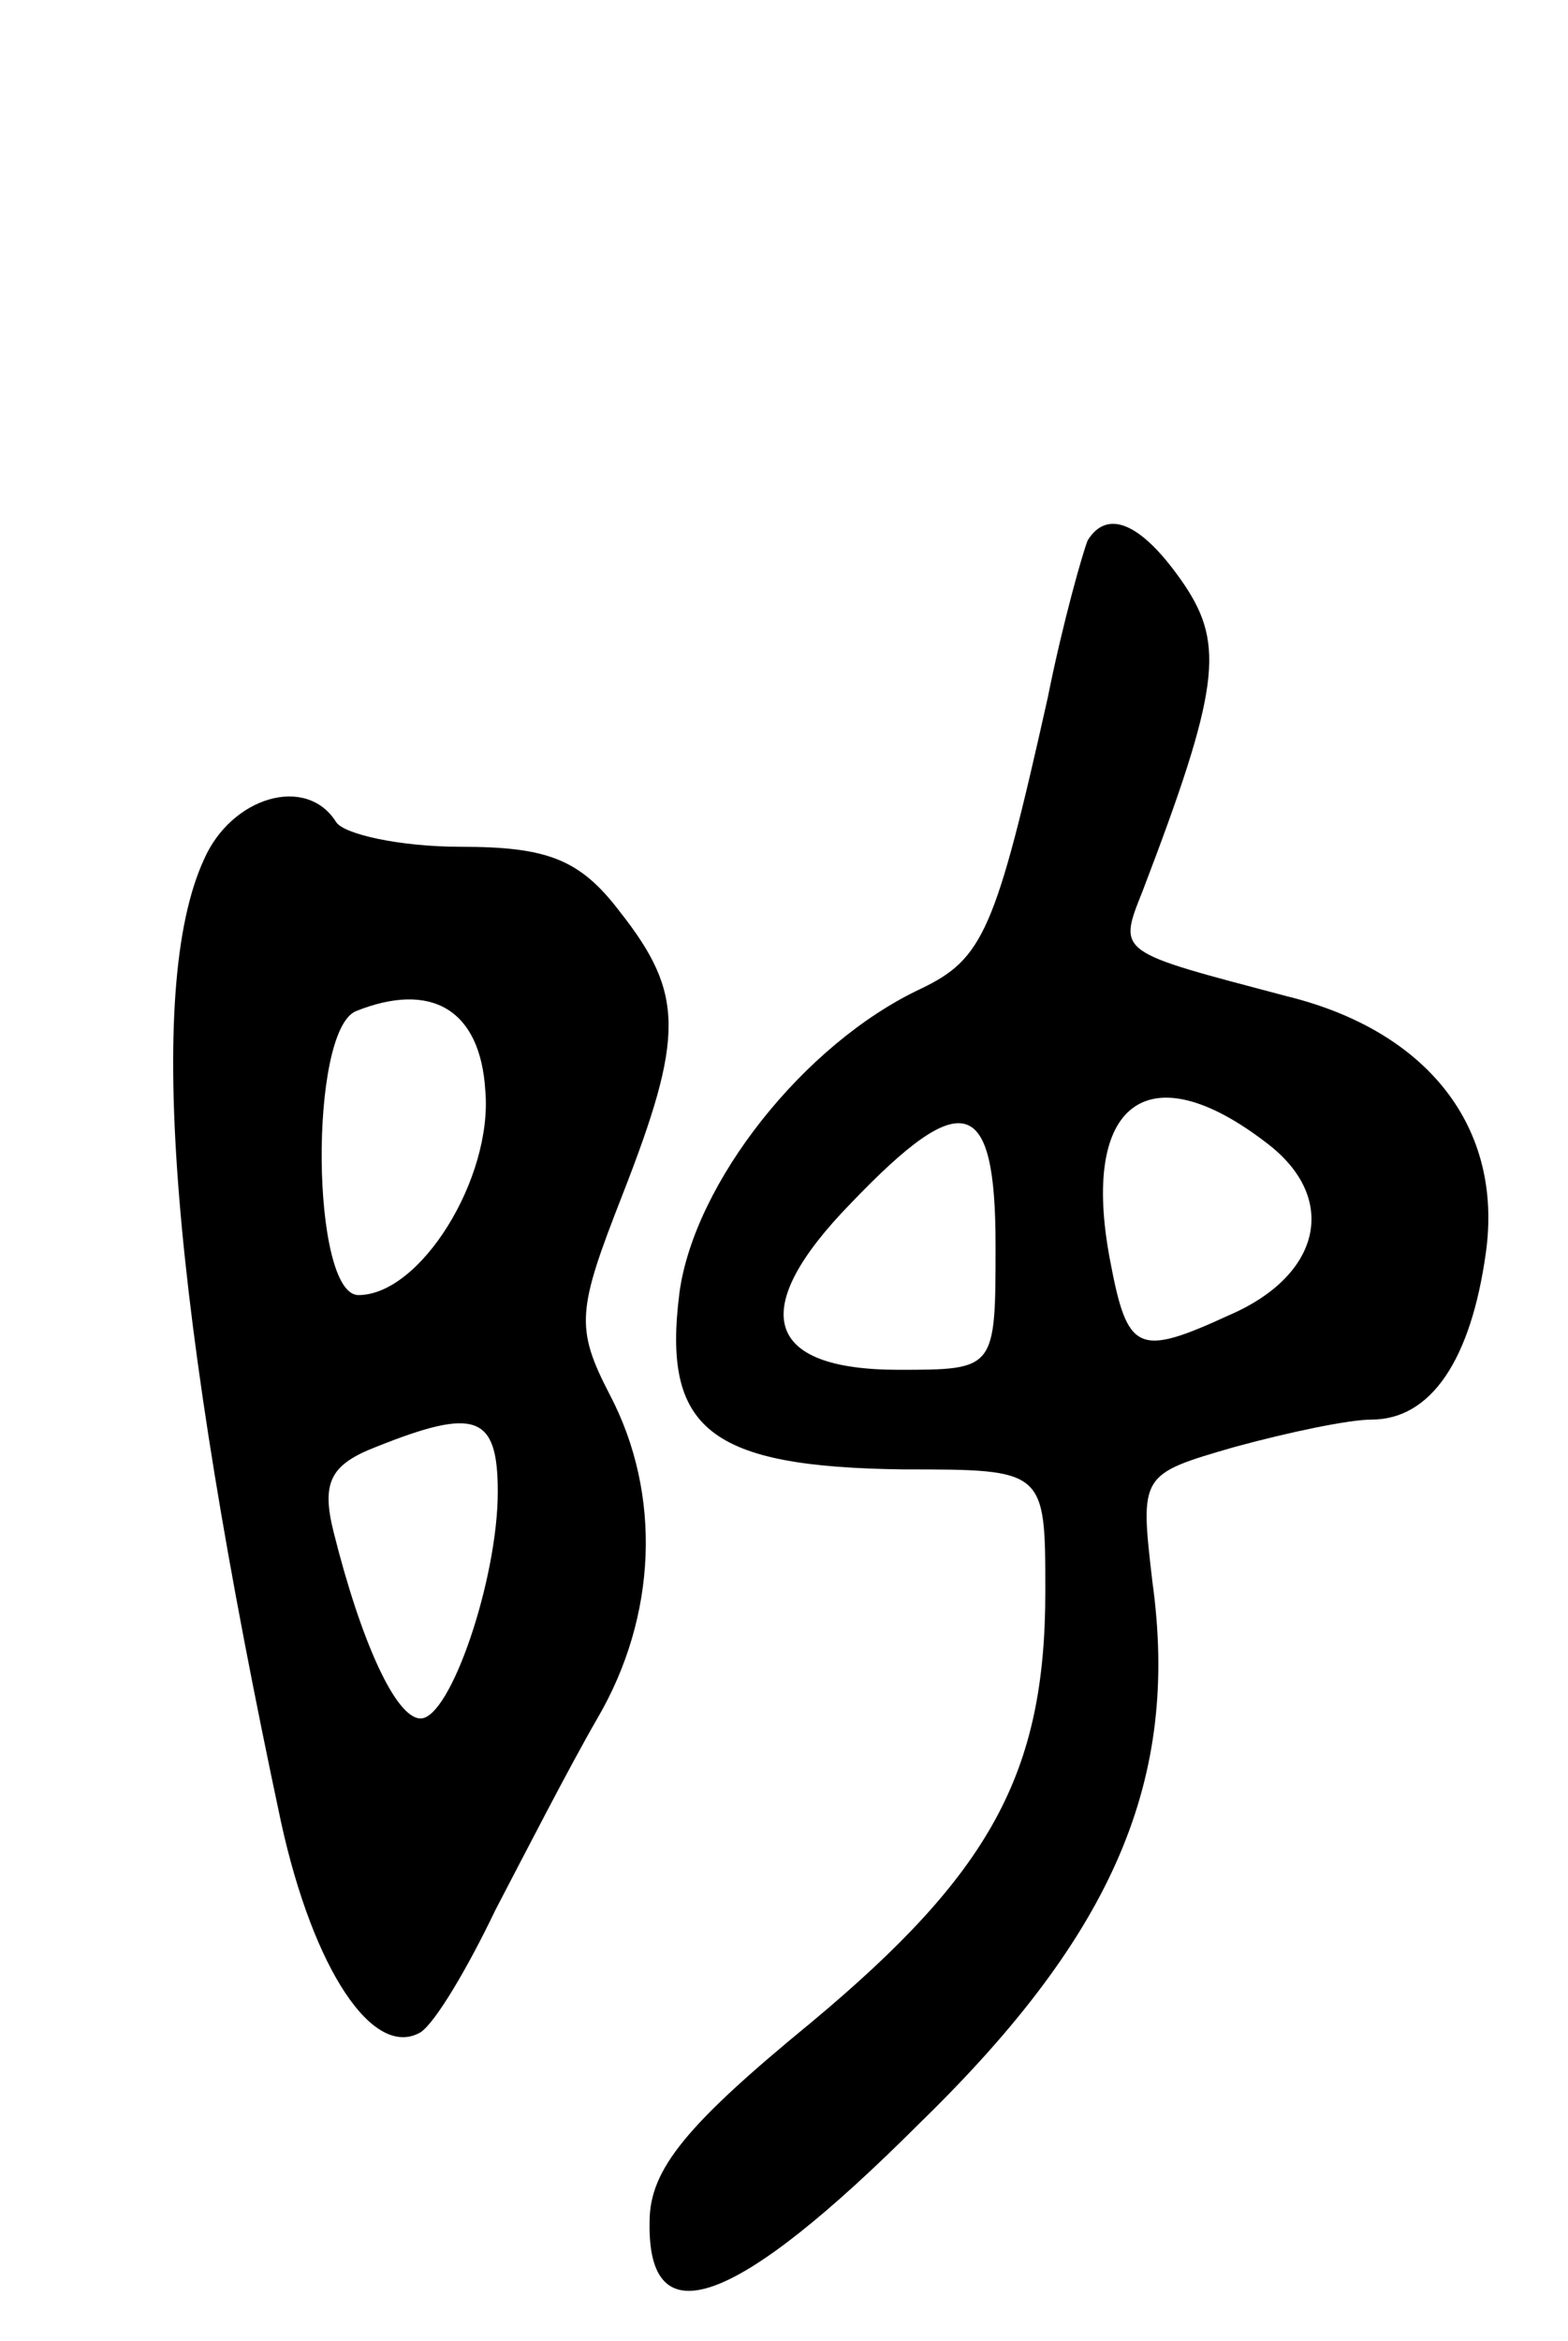
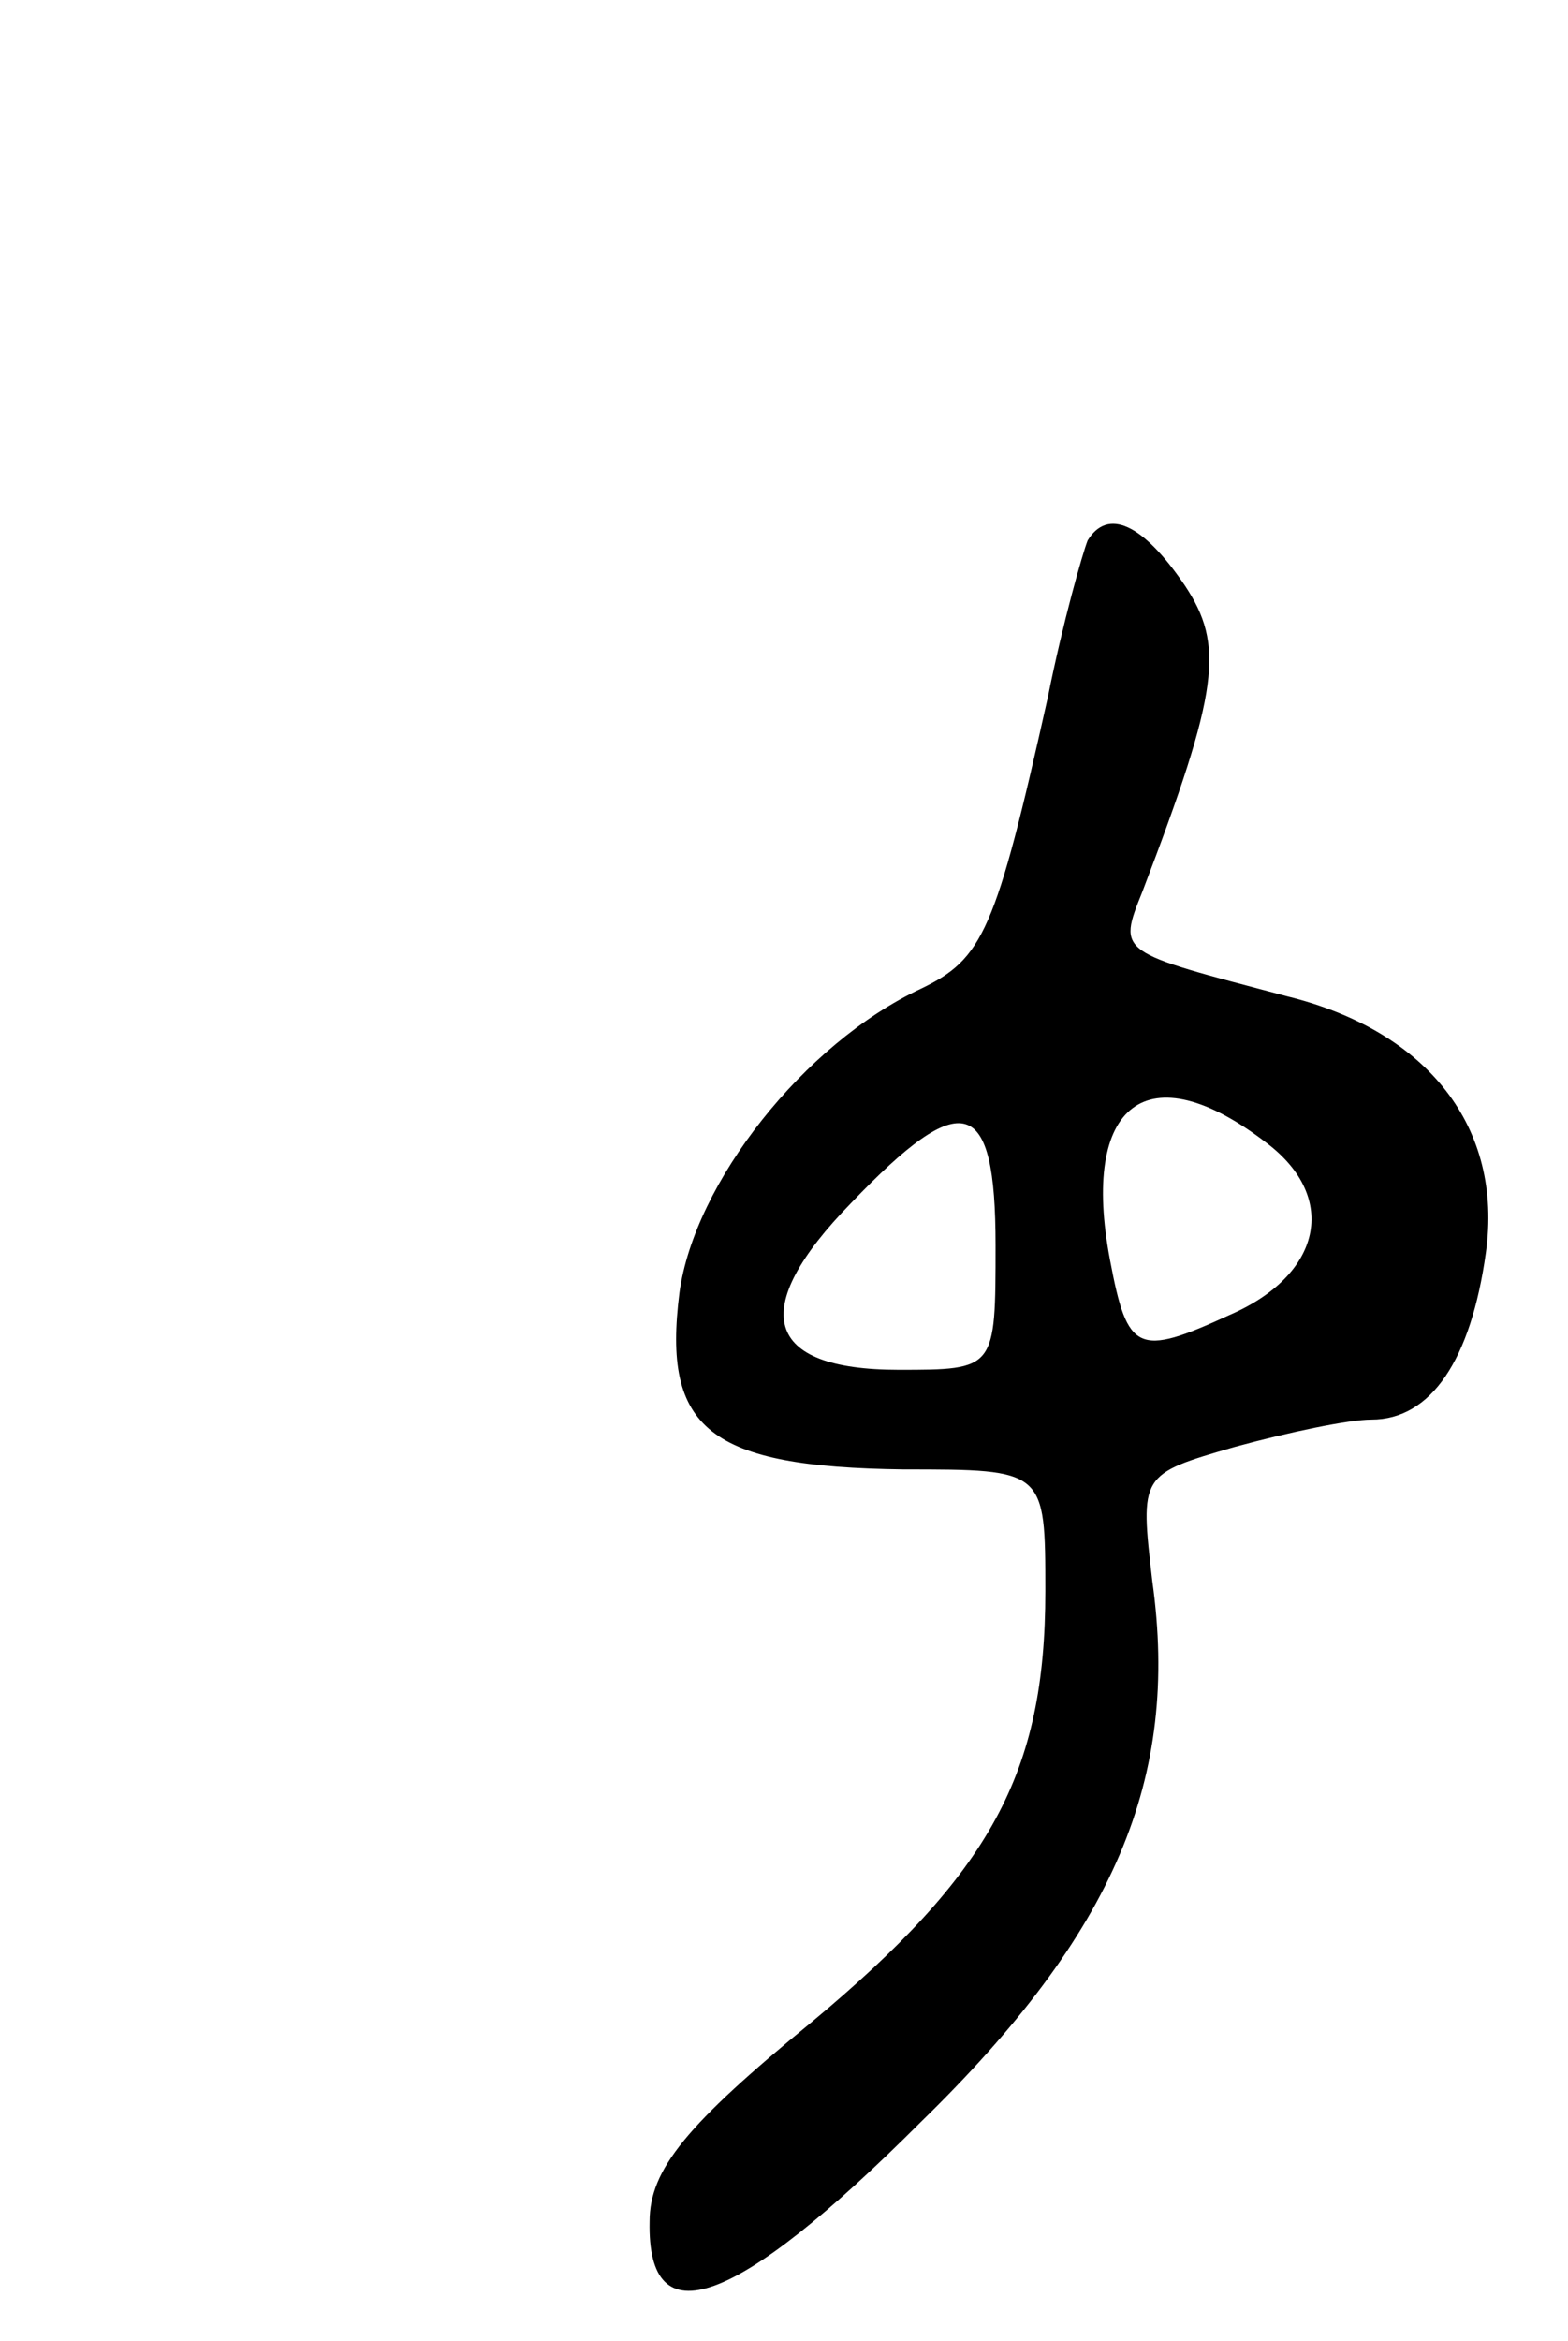
<svg xmlns="http://www.w3.org/2000/svg" version="1.0" width="63" height="94" viewBox="0 0 63 94">
  <g transform="translate(0,94) scale(0.1,-0.1)">
    <path d="M437 723 c-2 -5 -10 -33 -16 -63 -21 -94 -26 -105 -51 -117 -47 -22 -91 -78 -97 -122 -7 -55 12 -70 90 -71 57 0 57 0 57 -49 0 -73 -22 -113 -94 -173 -50 -41 -65 -59 -65 -80 -1 -47 34 -35 109 40 78 76 104 138 93 217 -5 43 -5 43 33 54 22 6 46 11 55 11 24 0 40 24 46 67 7 50 -23 89 -80 103 -68 18 -68 17 -58 42 31 81 33 99 17 123 -17 25 -31 31 -39 18z m72 -242 c29 -22 22 -53 -15 -69 -37 -17 -41 -15 -48 22 -12 63 15 84 63 47z m-109 -41 c0 -50 0 -50 -39 -50 -54 0 -61 24 -19 67 45 47 58 43 58 -17z" />
-     <path d="M82 595 c-24 -52 -13 -181 31 -387 13 -59 37 -95 56 -84 6 4 19 26 30 49 12 23 30 58 41 77 24 41 26 90 5 130 -14 27 -13 34 5 80 25 64 25 81 -1 114 -16 21 -29 26 -64 26 -24 0 -47 5 -50 10 -12 19 -42 10 -53 -15z m113 -93 c3 -35 -26 -82 -51 -82 -19 0 -20 106 -1 114 30 12 50 1 52 -32z m5 -161 c0 -35 -19 -91 -31 -91 -10 0 -24 31 -35 75 -5 20 -1 27 17 34 40 16 49 13 49 -18z" />
  </g>
</svg>